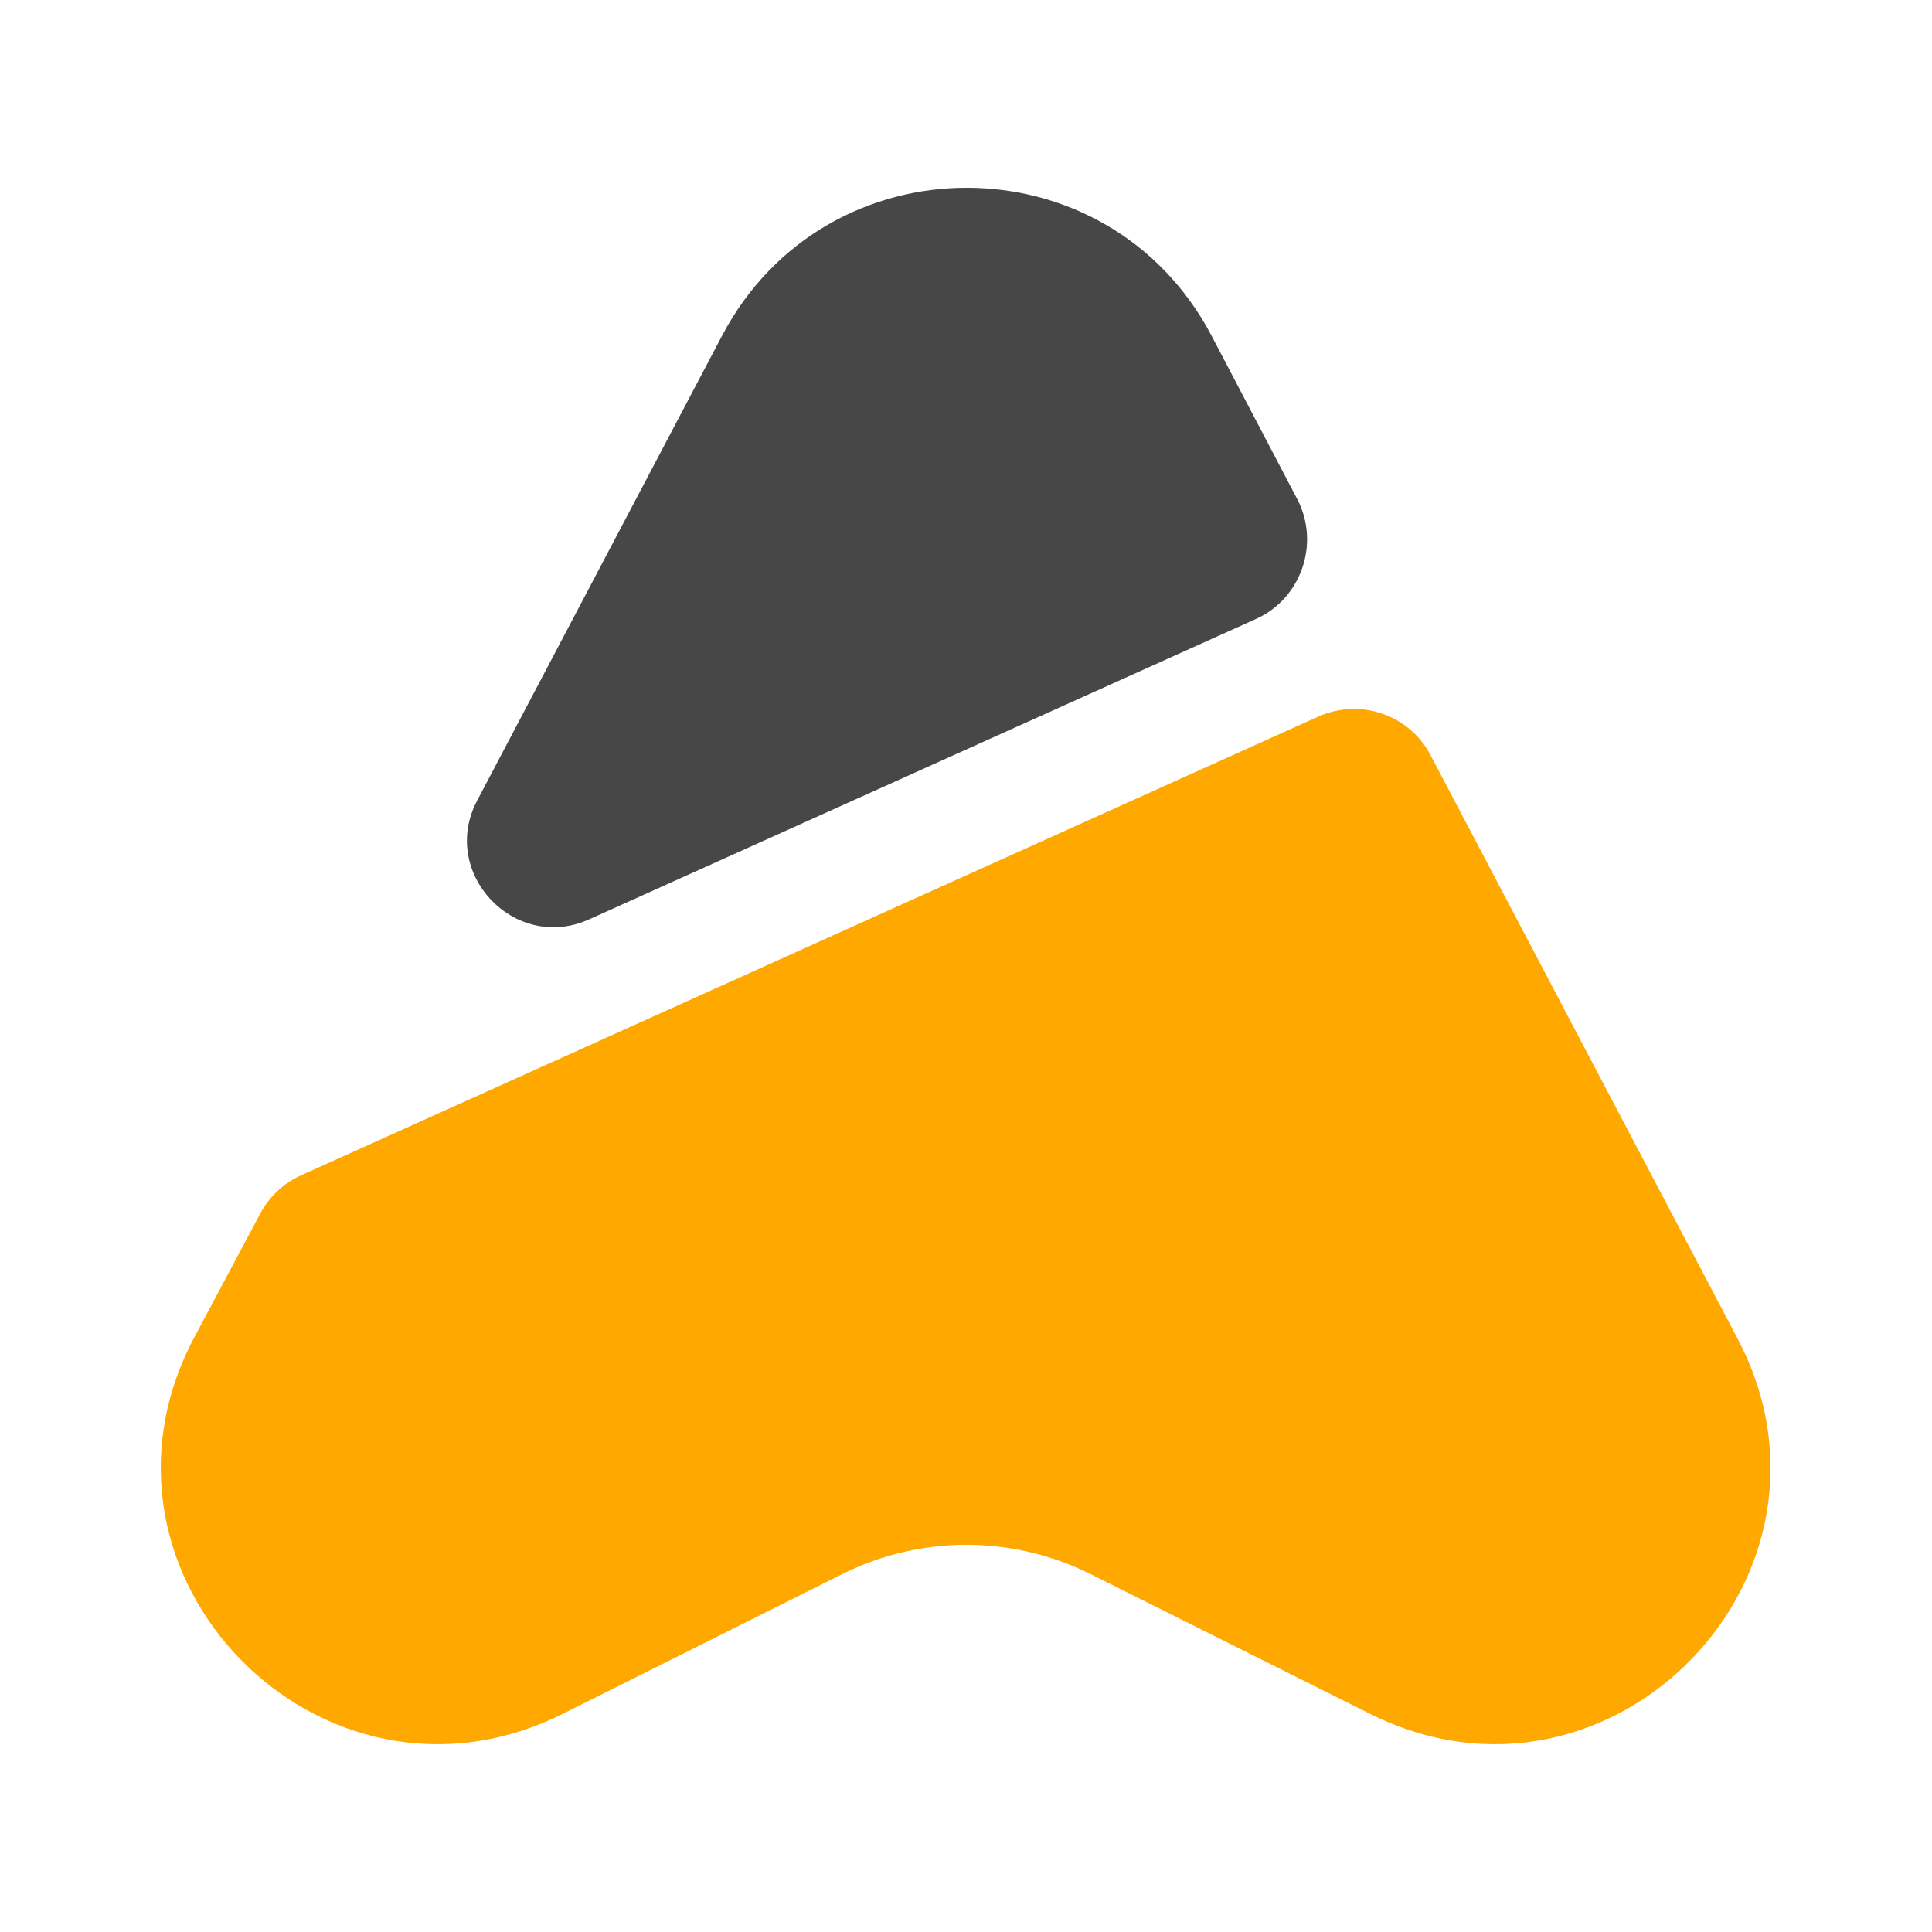
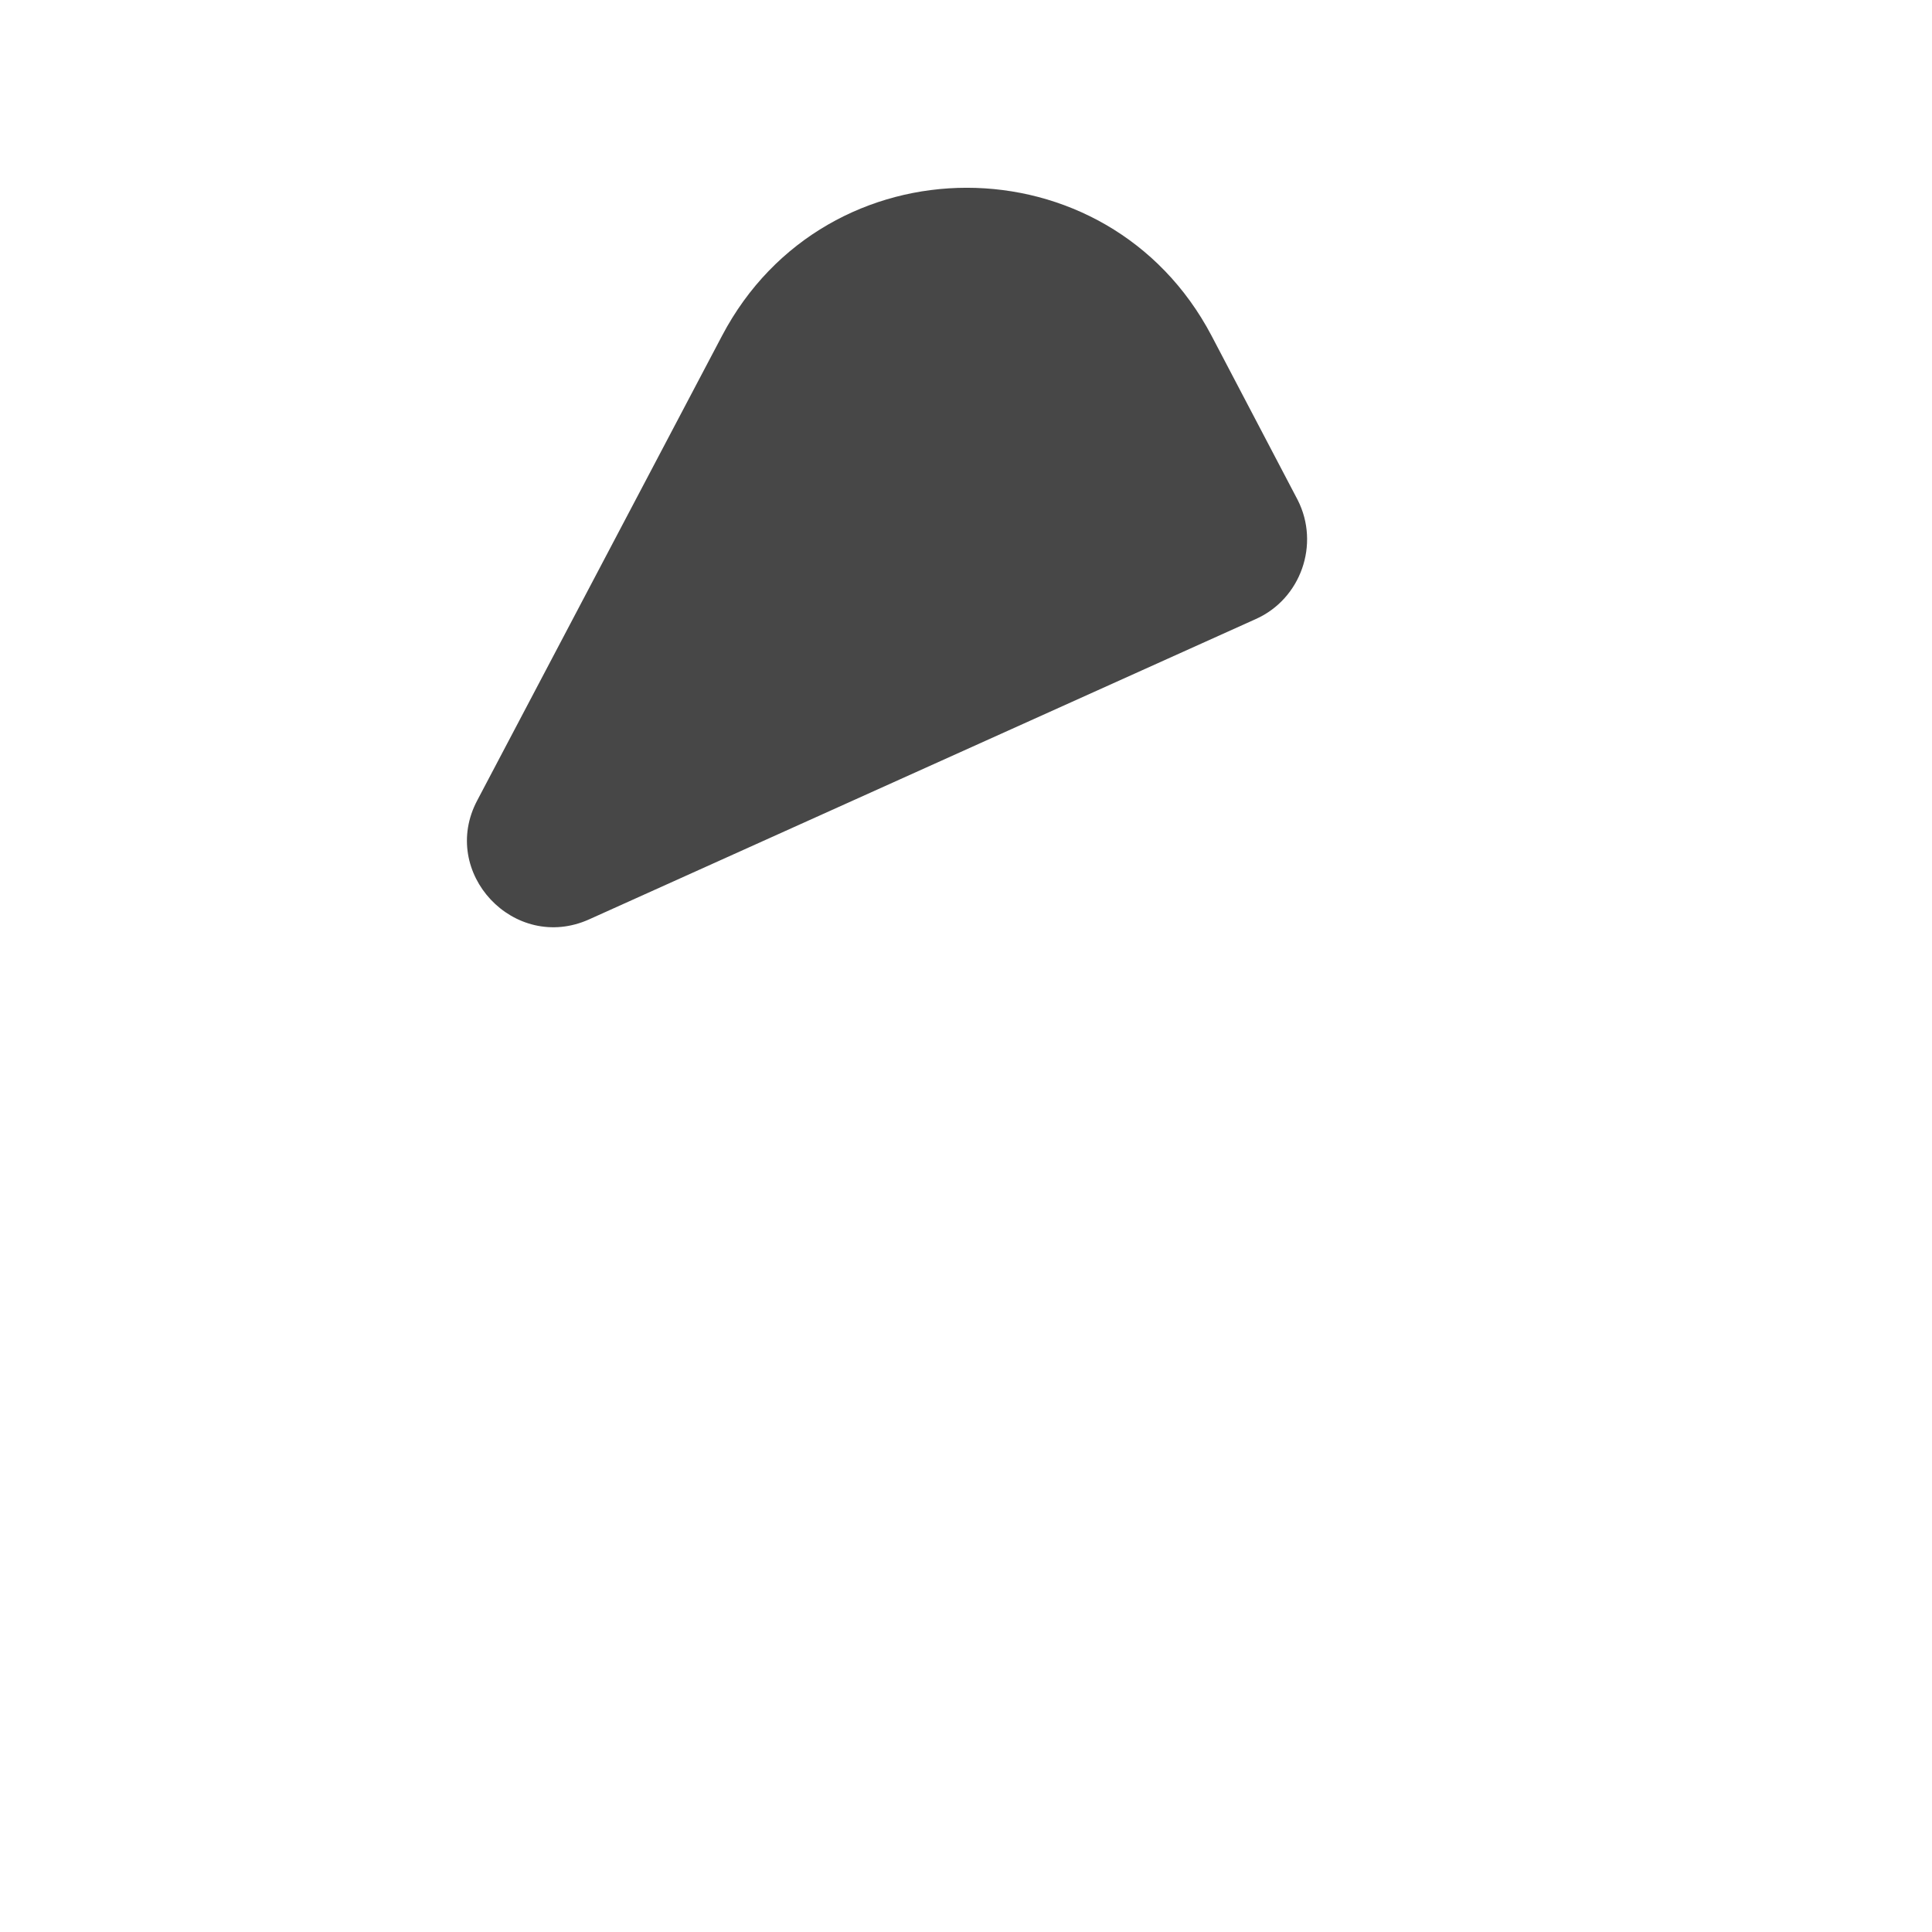
<svg xmlns="http://www.w3.org/2000/svg" version="1.1" width="512" height="512" x="0" y="0" viewBox="0 0 24 24" style="enable-background:new 0 0 512 512" xml:space="preserve" class="">
  <g>
    <g fill="#292d32">
-       <path d="m17.02 21.29-3.48-1.74c-.97-.48-2.1-.48-3.07 0l-3.48 1.74C4 22.78.85 19.57 2.41 16.62l.82-1.54c.11-.21.29-.38.51-.48l12.64-5.7c.52-.23 1.13-.02 1.39.48l3.81 7.24c1.56 2.95-1.58 6.16-4.56 4.67z" fill="#fea800" data-original="#292d32" class="" />
      <path d="m15.6 7.69-8.28 3.73c-.93.42-1.87-.58-1.39-1.48l3.04-5.77c1.29-2.45 4.79-2.45 6.08 0l1.07 2.04c.28.55.04 1.23-.52 1.48z" opacity=".8" fill="#1a1a1a" data-original="#1a1a1a" class="" />
    </g>
  </g>
</svg>